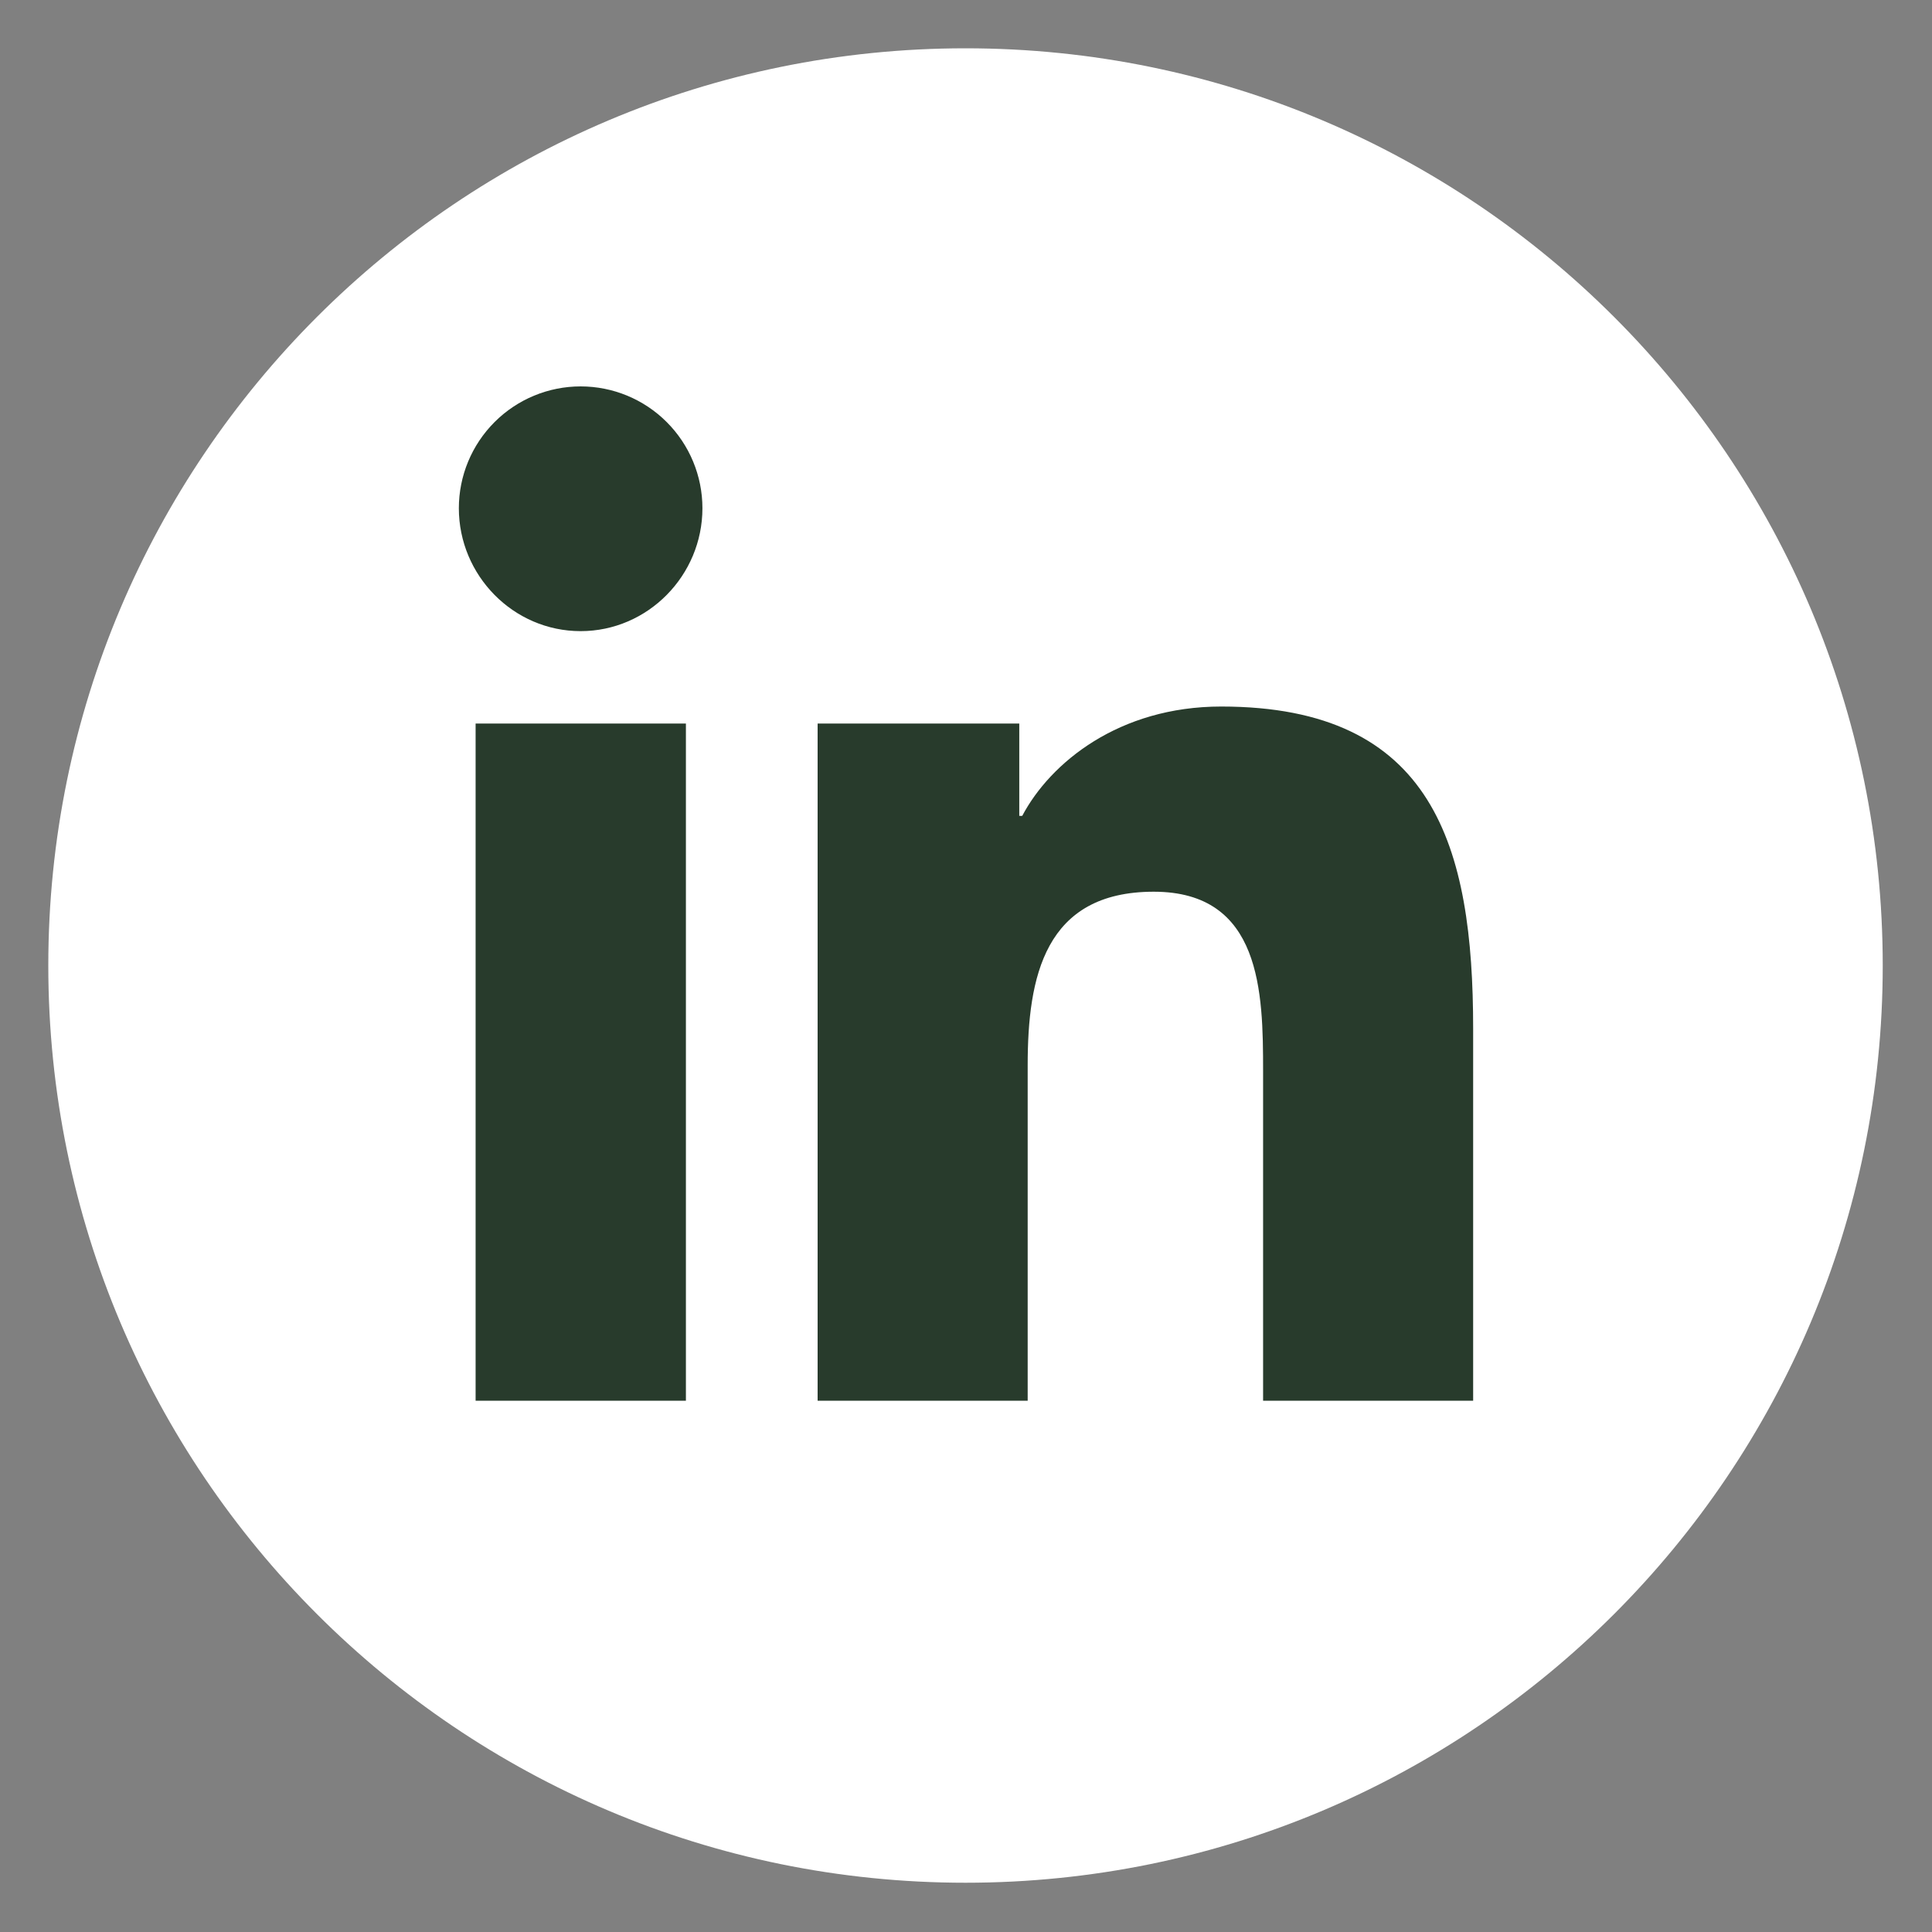
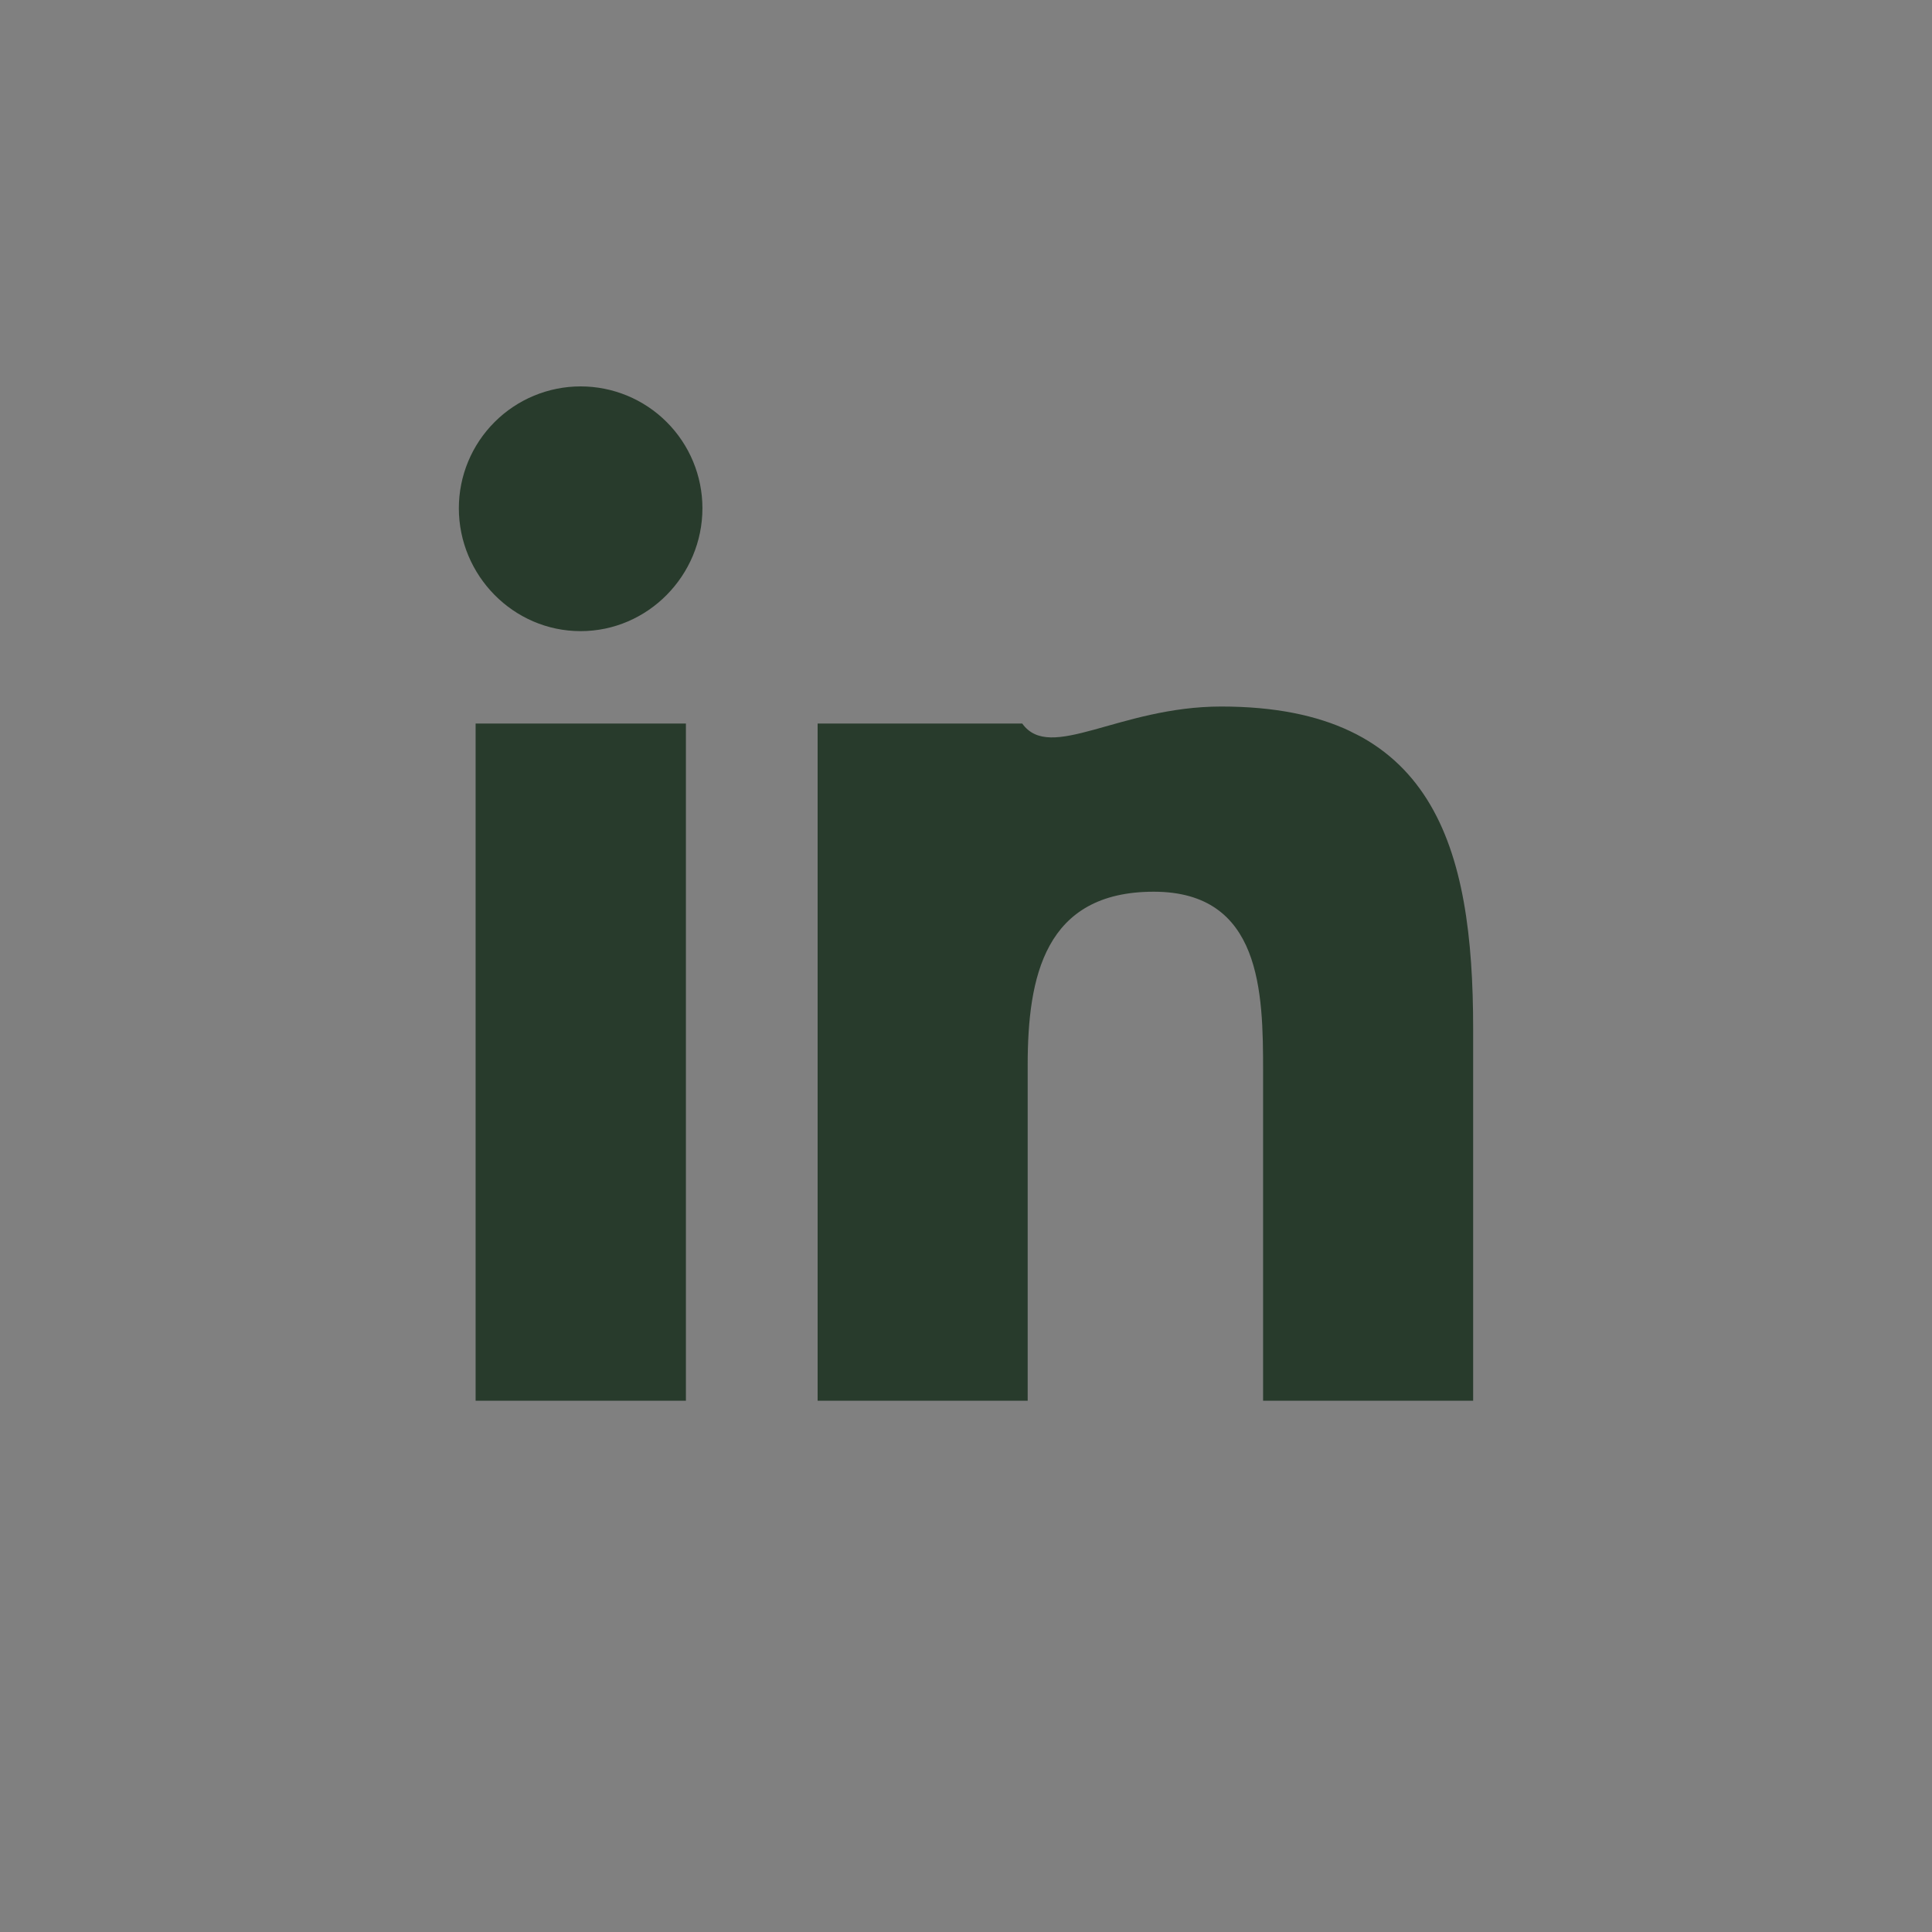
<svg xmlns="http://www.w3.org/2000/svg" width="40" height="40" viewBox="0 0 40 40" fill="none">
  <rect x="0" y="0" width="40" height="40" fill="#808080" stroke="none" />
-   <path d="M19.99 38.98C30.478 38.98 38.98 30.478 38.98 19.99C38.98 9.502 30.478 1 19.99 1C9.502 1 1 9.502 1 19.99C1 30.478 9.502 38.98 19.99 38.98Z" fill="white" />
-   <path d="M14.201 29H9.847V14.98H14.201V29ZM12.021 13.067C10.629 13.067 9.5 11.914 9.5 10.522C9.5 9.853 9.766 9.212 10.239 8.739C10.711 8.266 11.353 8 12.021 8C12.69 8 13.332 8.266 13.804 8.739C14.277 9.212 14.543 9.853 14.543 10.522C14.543 11.914 13.413 13.067 12.021 13.067ZM30.495 29H26.151V22.175C26.151 20.549 26.118 18.462 23.887 18.462C21.624 18.462 21.277 20.23 21.277 22.058V29H16.928V14.98H21.103V16.892H21.164C21.746 15.791 23.166 14.628 25.284 14.628C29.69 14.628 30.5 17.53 30.5 21.299V29H30.495Z" fill="#283B2C" />
+   <path d="M14.201 29H9.847V14.98H14.201V29ZM12.021 13.067C10.629 13.067 9.5 11.914 9.5 10.522C9.5 9.853 9.766 9.212 10.239 8.739C10.711 8.266 11.353 8 12.021 8C12.69 8 13.332 8.266 13.804 8.739C14.277 9.212 14.543 9.853 14.543 10.522C14.543 11.914 13.413 13.067 12.021 13.067ZM30.495 29H26.151V22.175C26.151 20.549 26.118 18.462 23.887 18.462C21.624 18.462 21.277 20.23 21.277 22.058V29H16.928V14.98H21.103H21.164C21.746 15.791 23.166 14.628 25.284 14.628C29.69 14.628 30.5 17.53 30.5 21.299V29H30.495Z" fill="#283B2C" />
</svg>